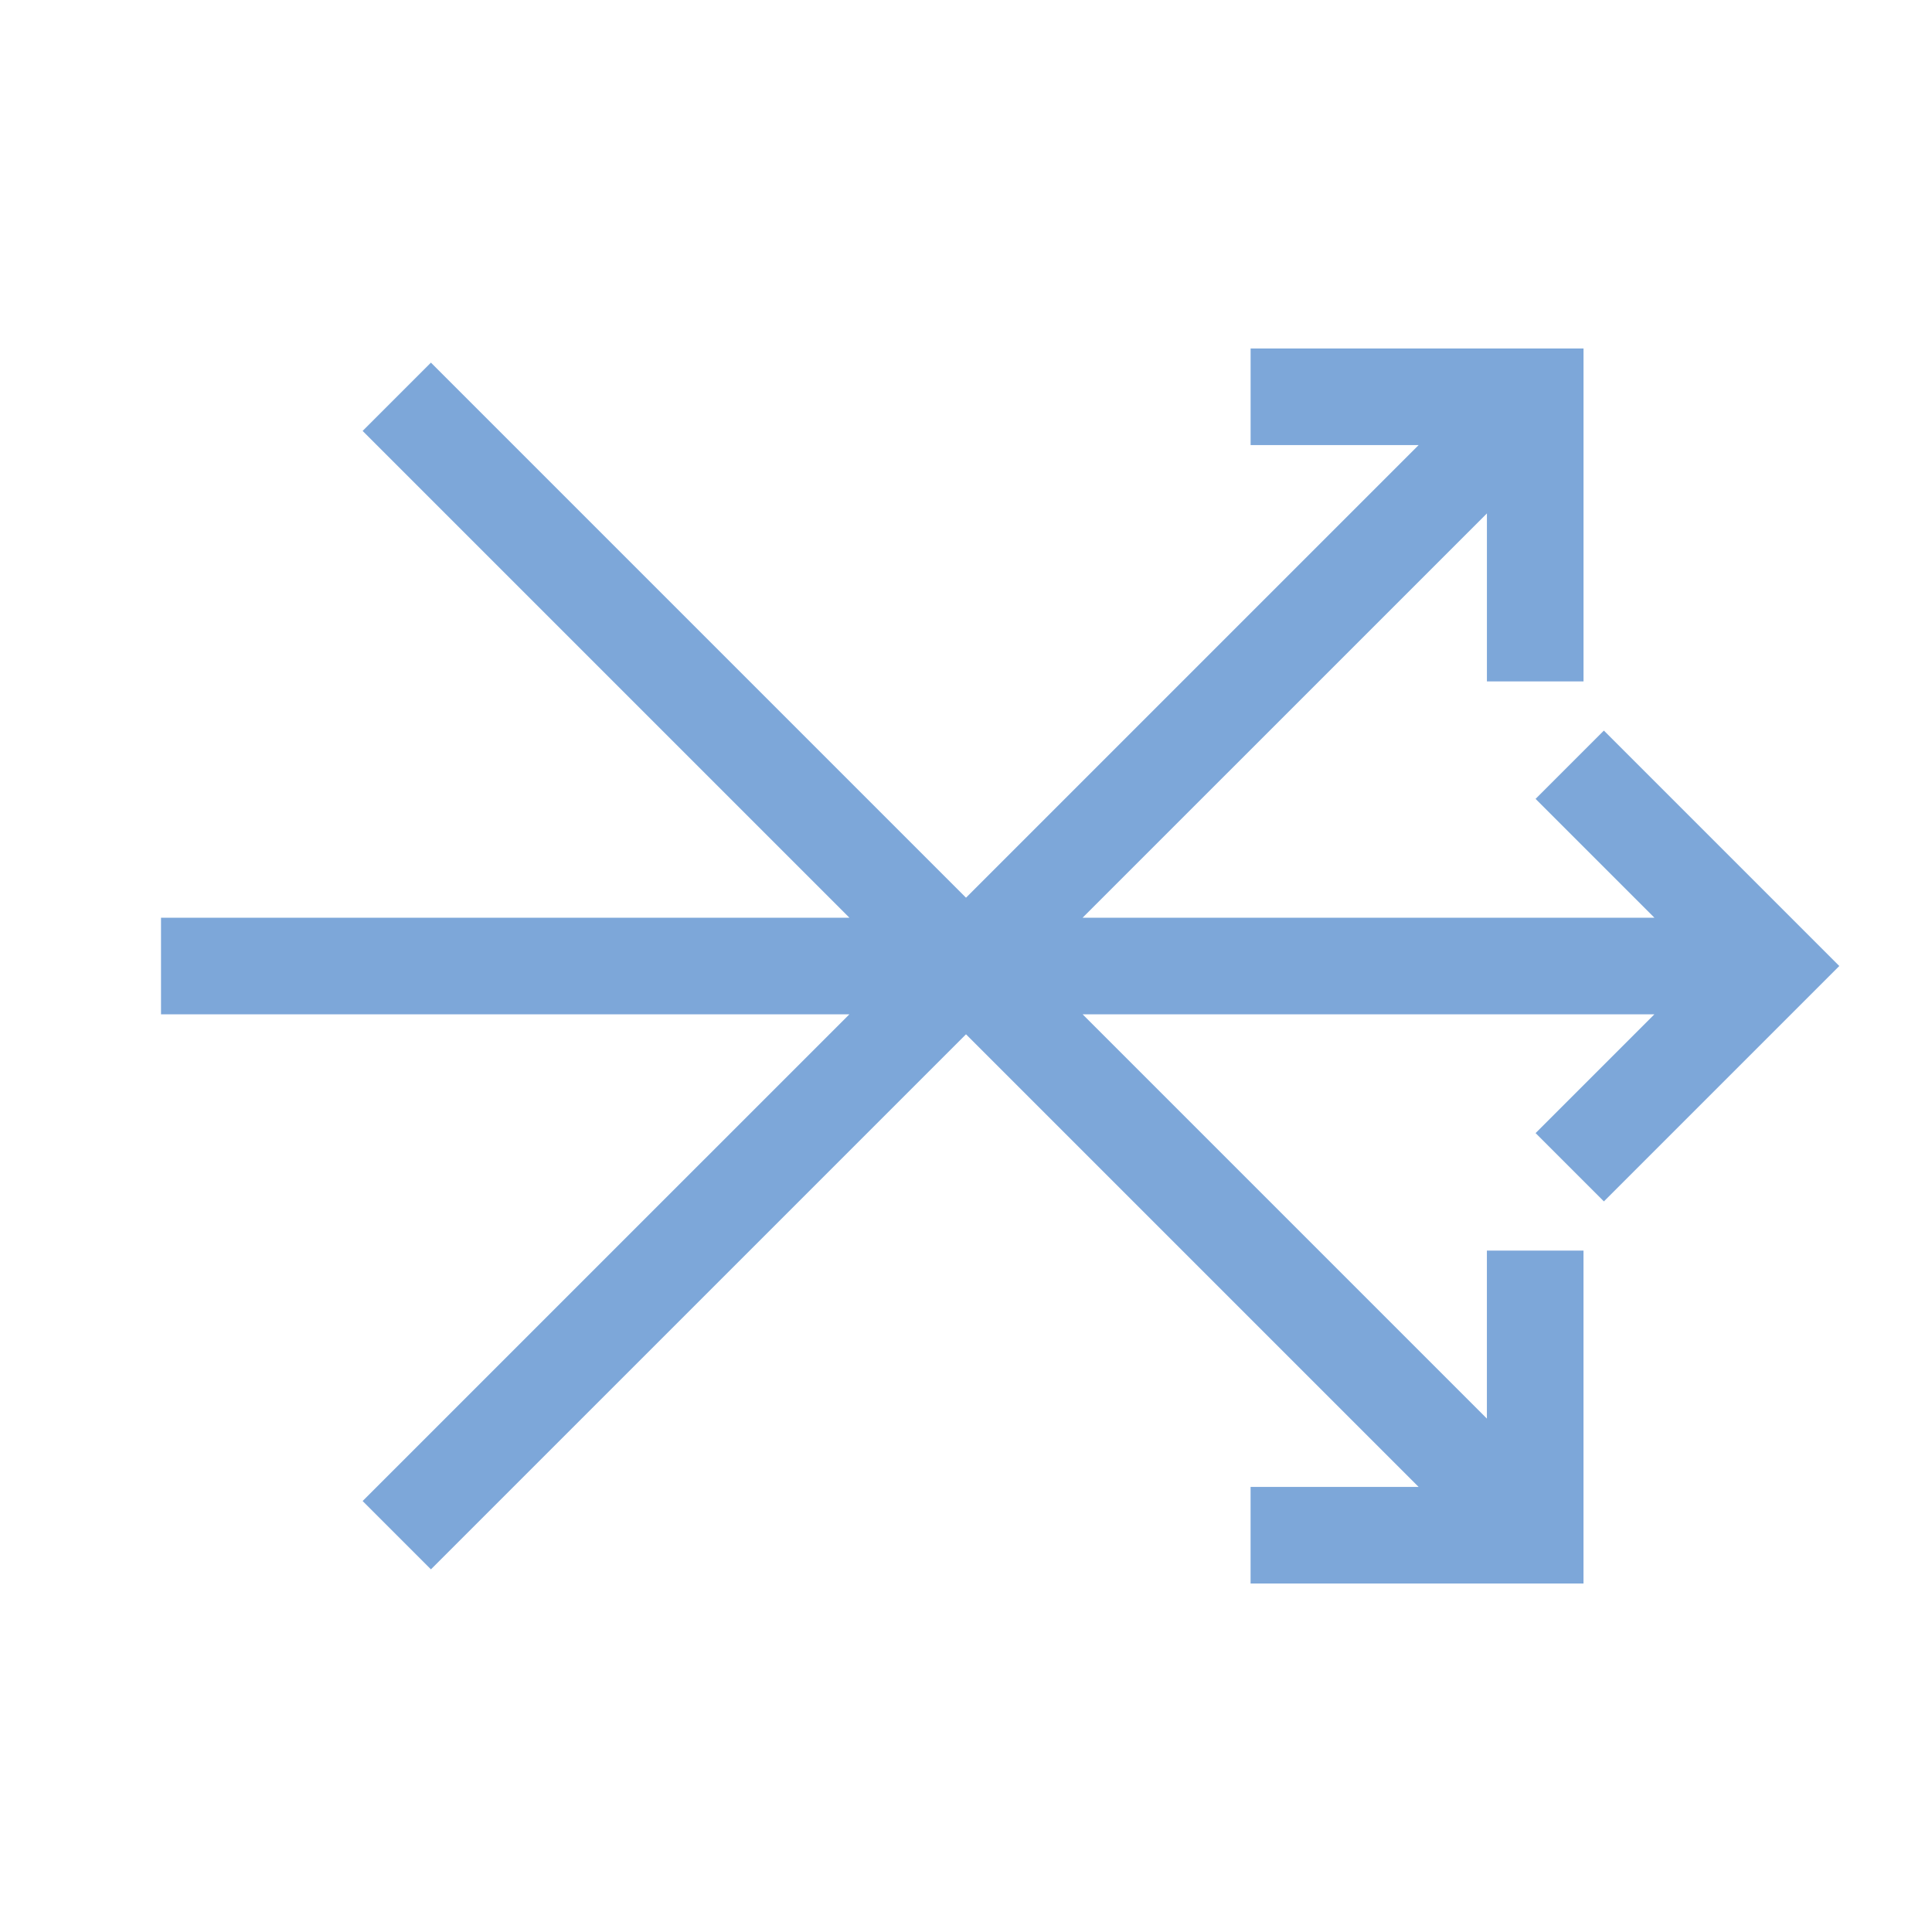
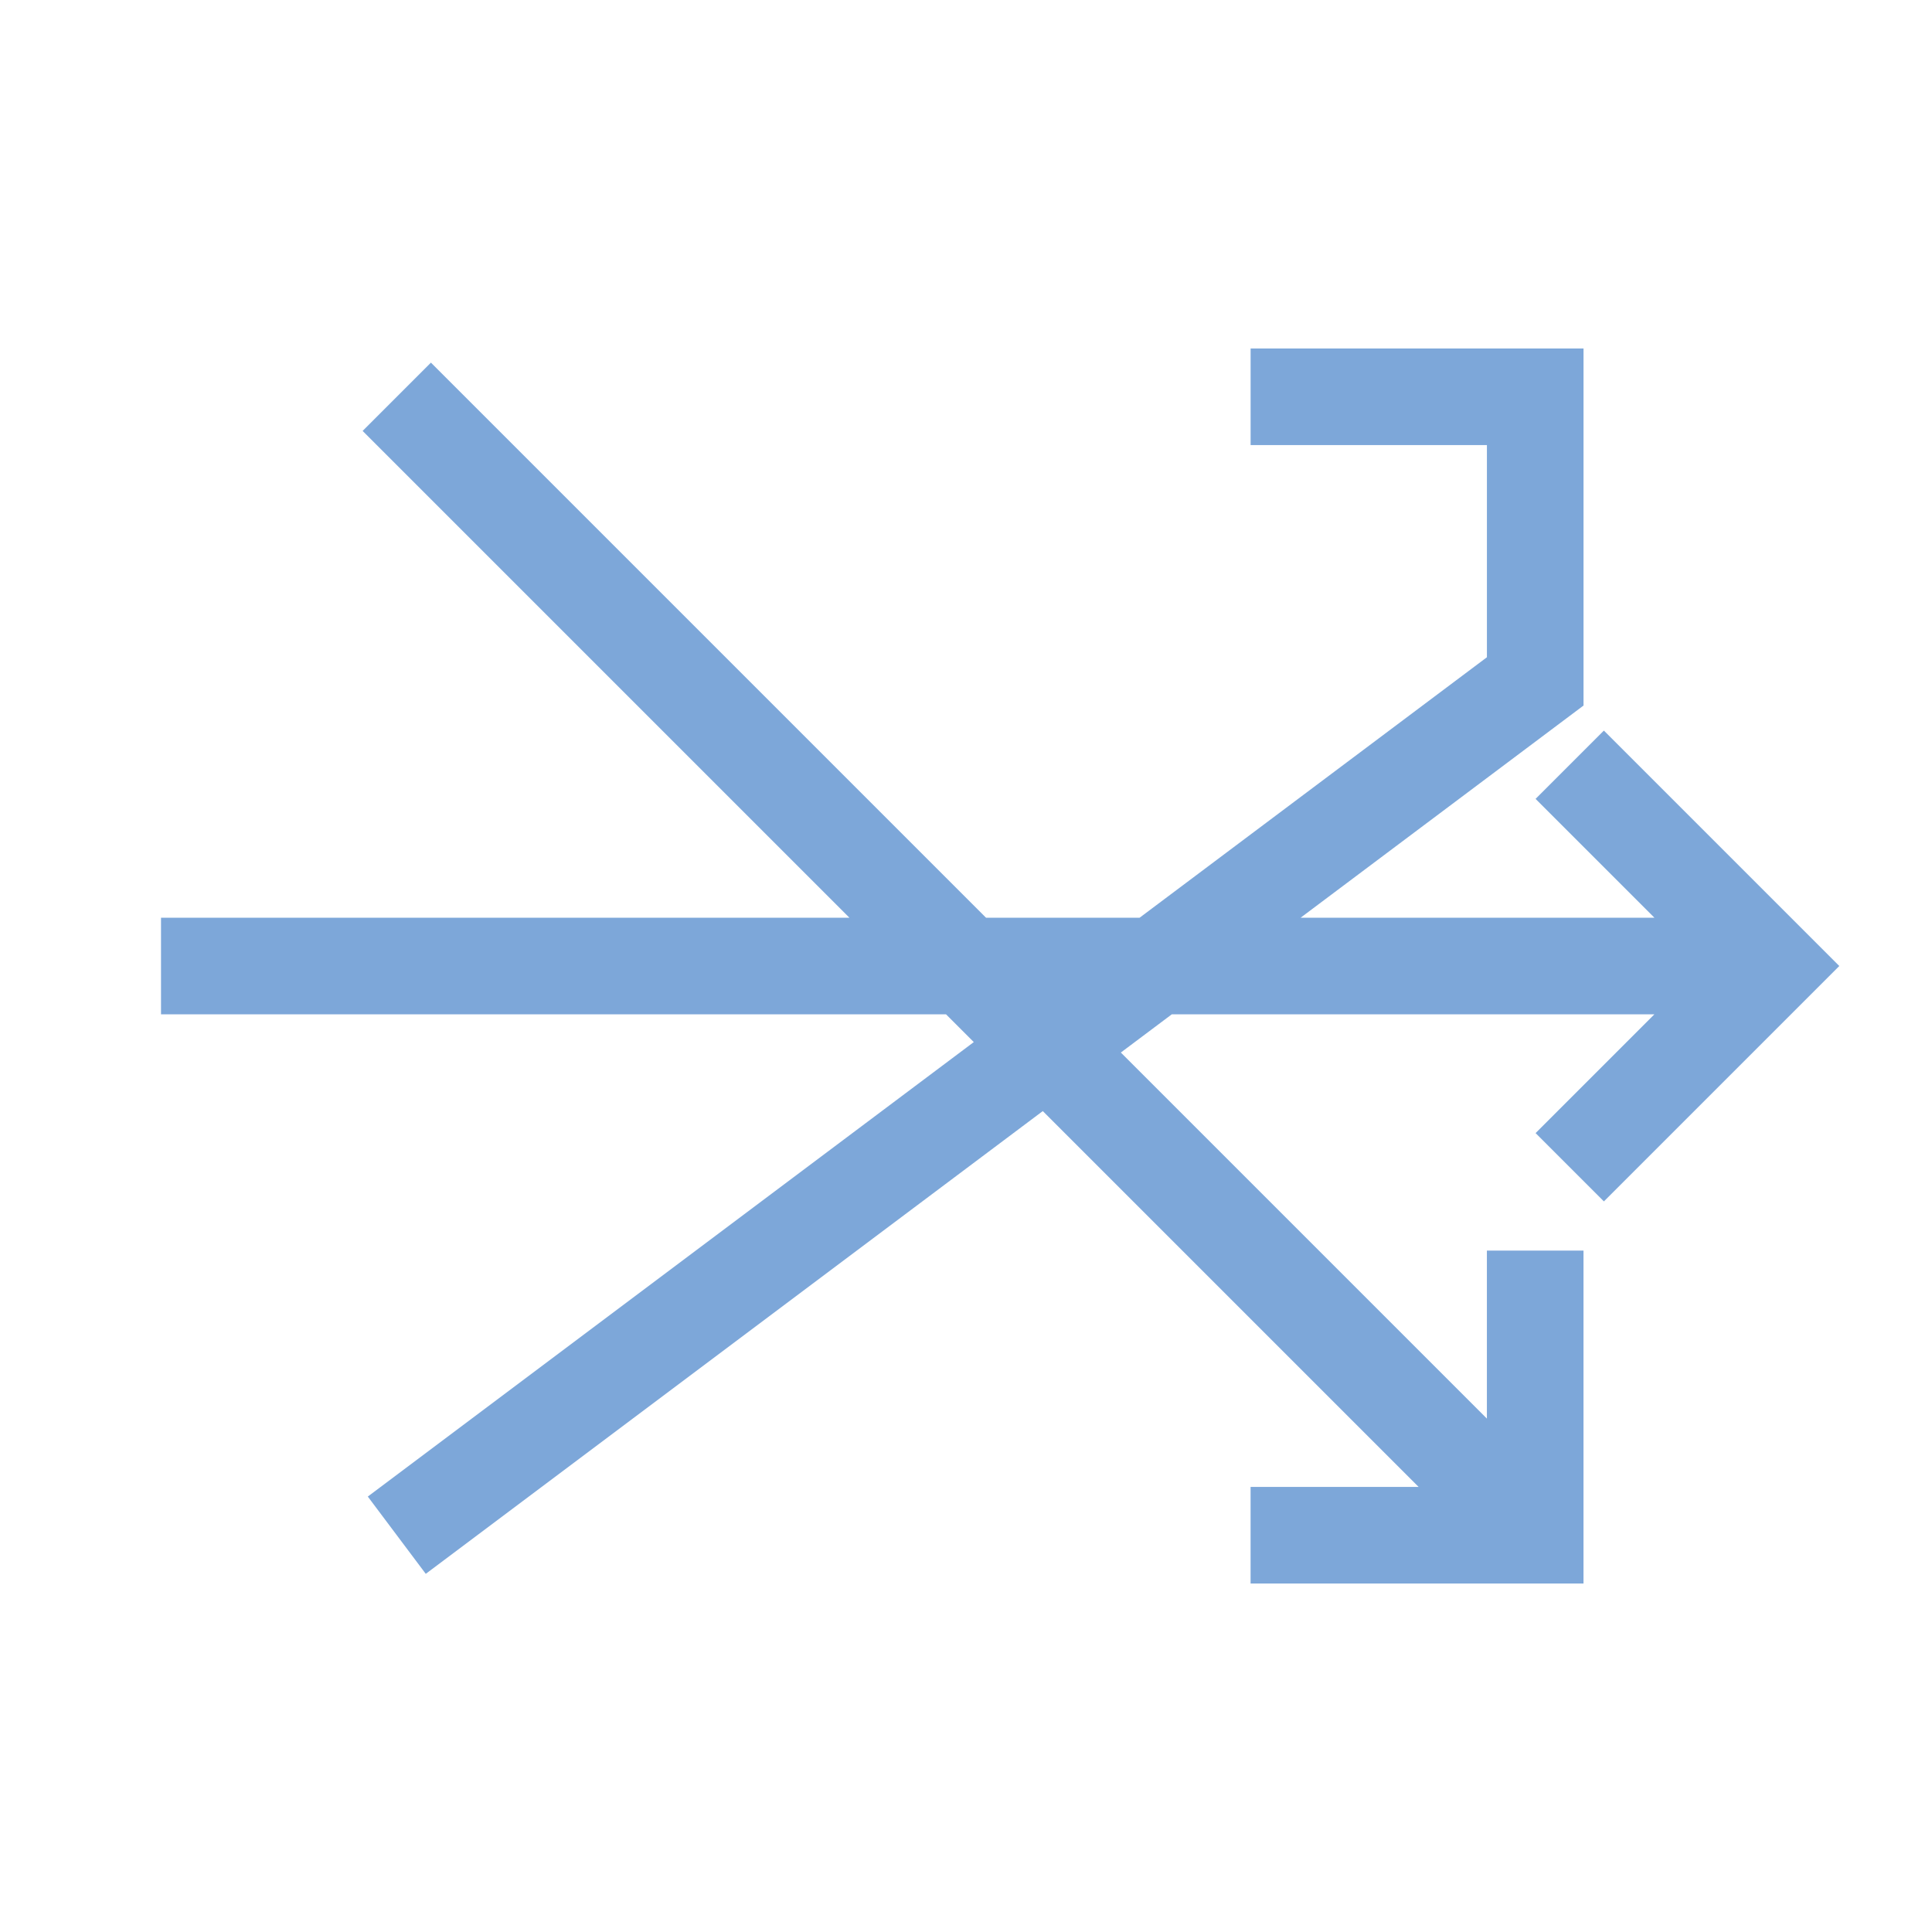
<svg xmlns="http://www.w3.org/2000/svg" width="16" height="16" viewBox="0 0 80.4 80.4">
-   <path style="fill:none;stroke:#7da7d9;stroke-width:4.02;stroke-linecap:butt;stroke-linejoin:miter;stroke-miterlimit:4;stroke-dasharray:none;stroke-opacity:1" d="M63.887 52.043v11.844H52.043m11.844 0L16.512 16.512m48.812 15.312L73.7 40.2l-8.375 8.375M73.7 40.2h-67m45.344-23.687h11.844v11.843m0-11.843L16.512 63.887" />
+   <path style="fill:none;stroke:#7da7d9;stroke-width:4.02;stroke-linecap:butt;stroke-linejoin:miter;stroke-miterlimit:4;stroke-dasharray:none;stroke-opacity:1" d="M63.887 52.043v11.844H52.043m11.844 0L16.512 16.512m48.812 15.312L73.7 40.2l-8.375 8.375M73.7 40.2h-67m45.344-23.687h11.844v11.843L16.512 63.887" />
</svg>